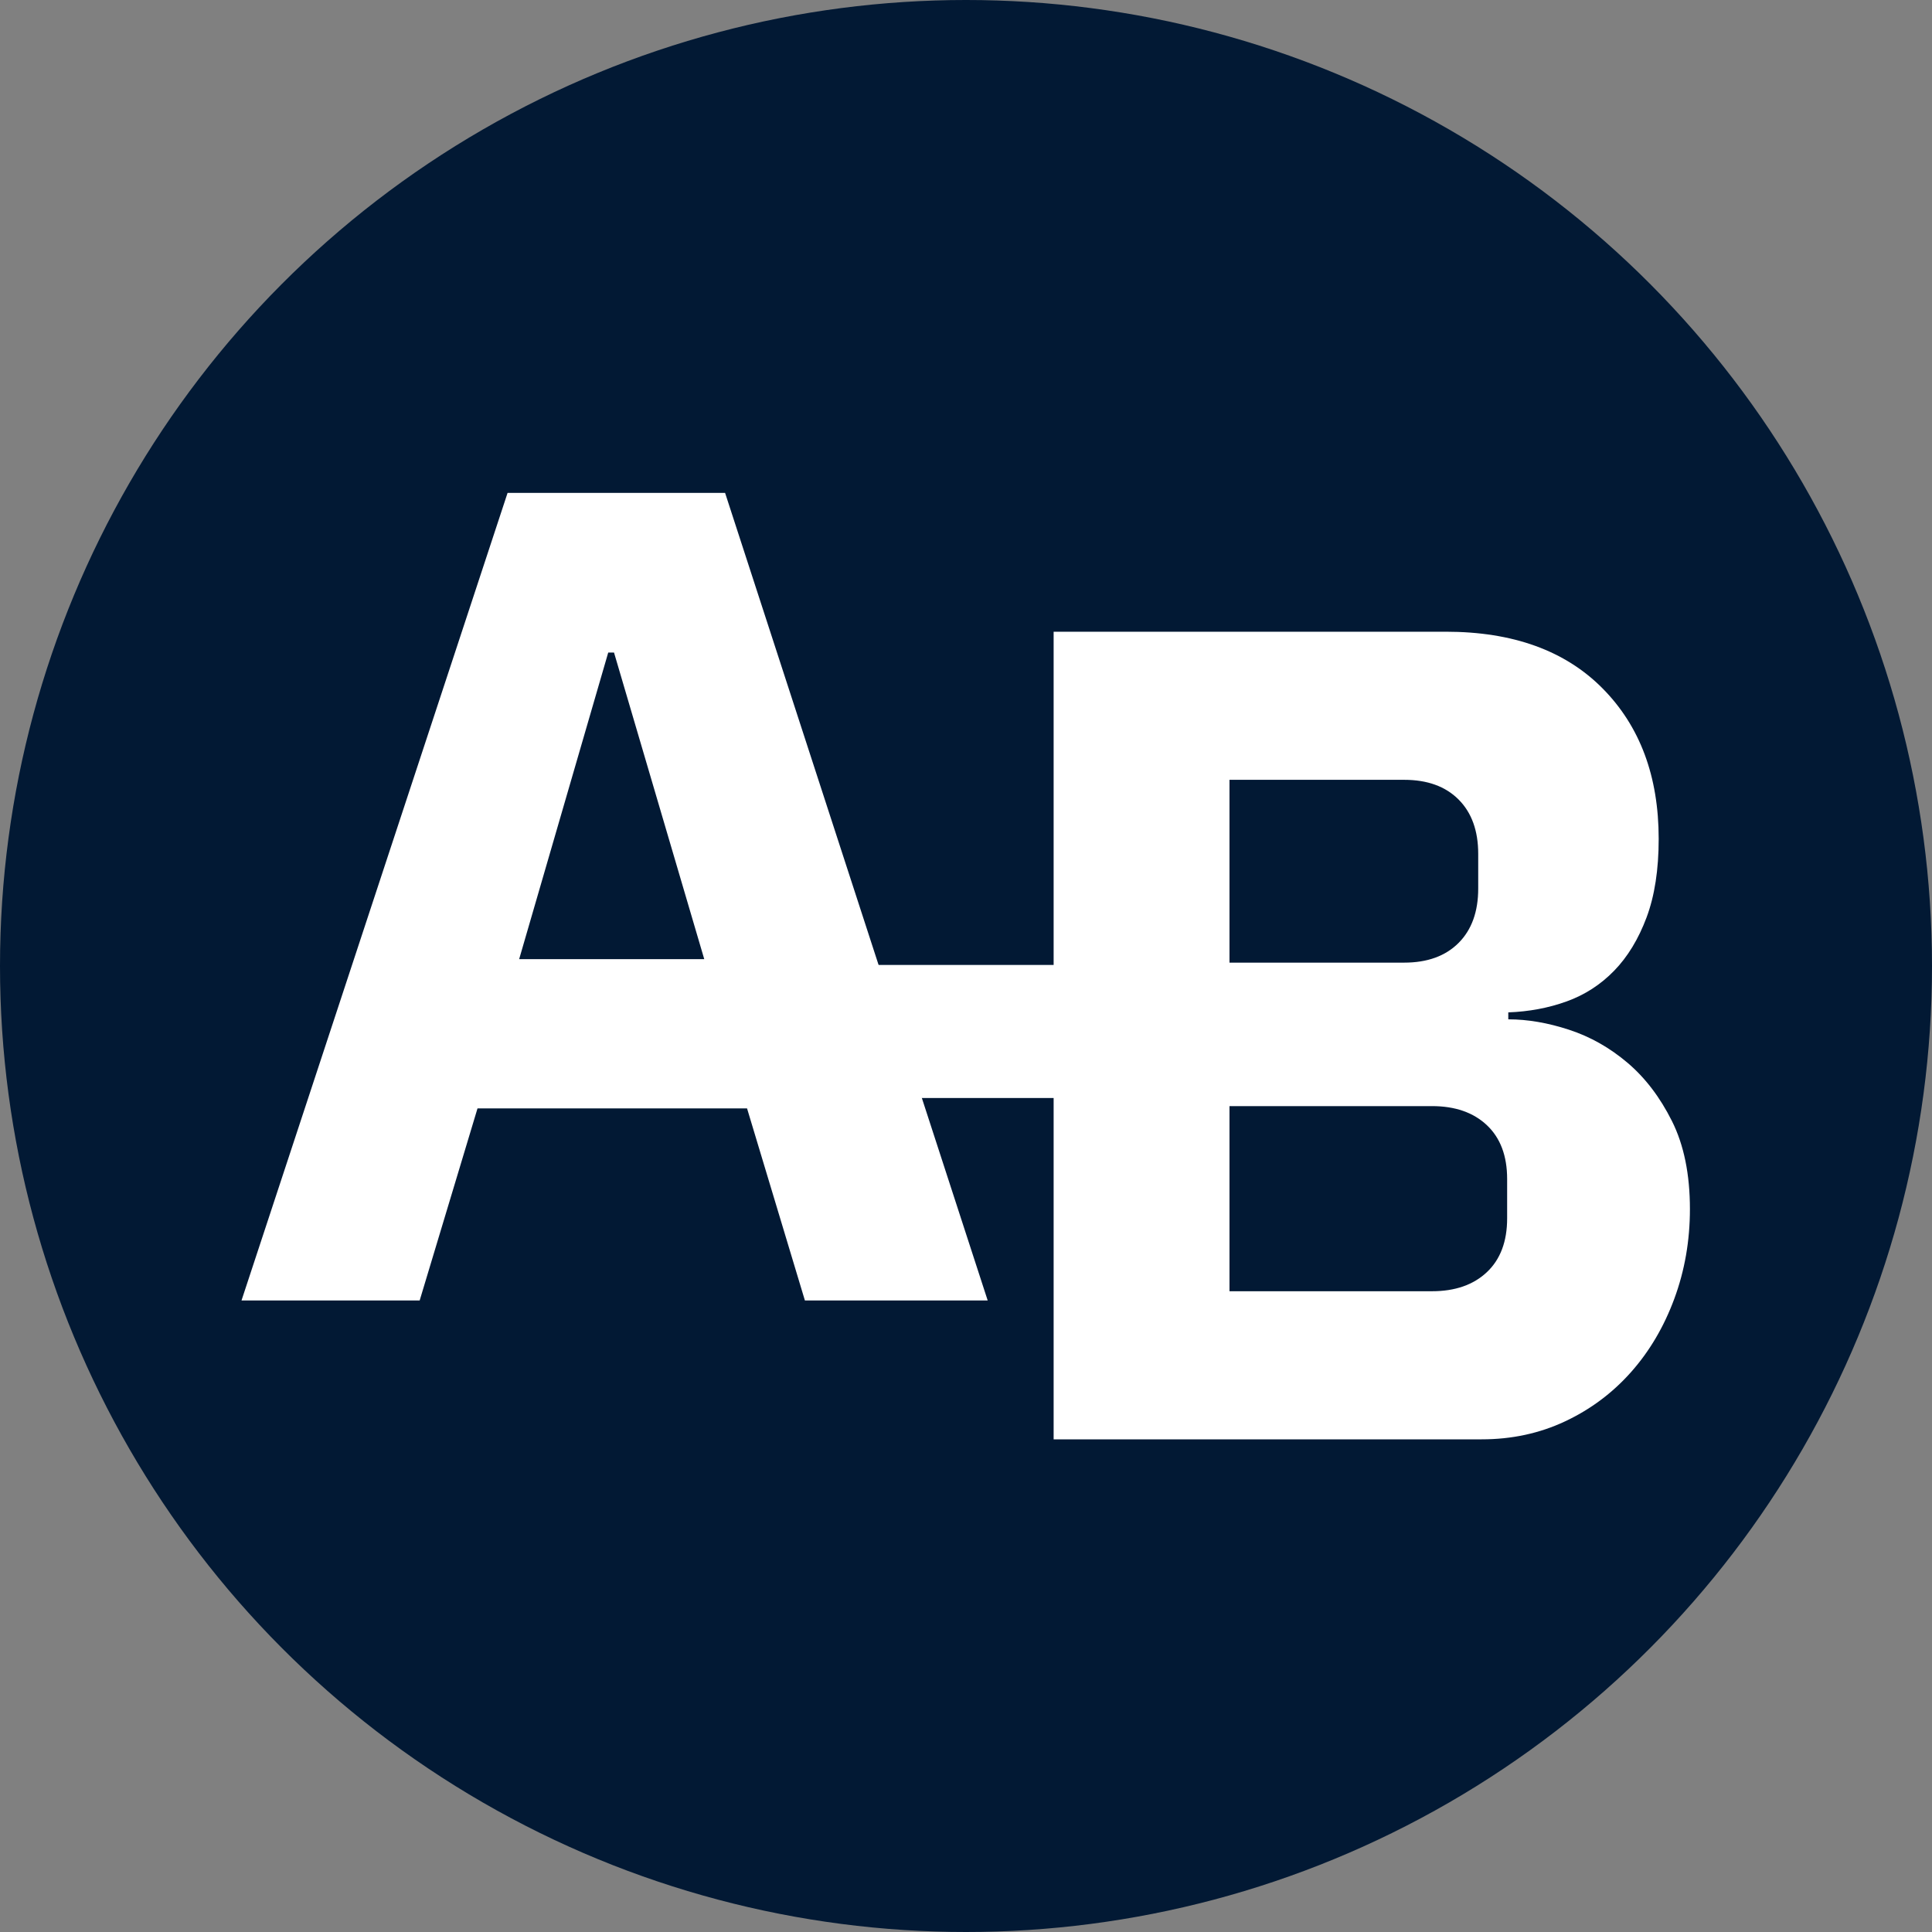
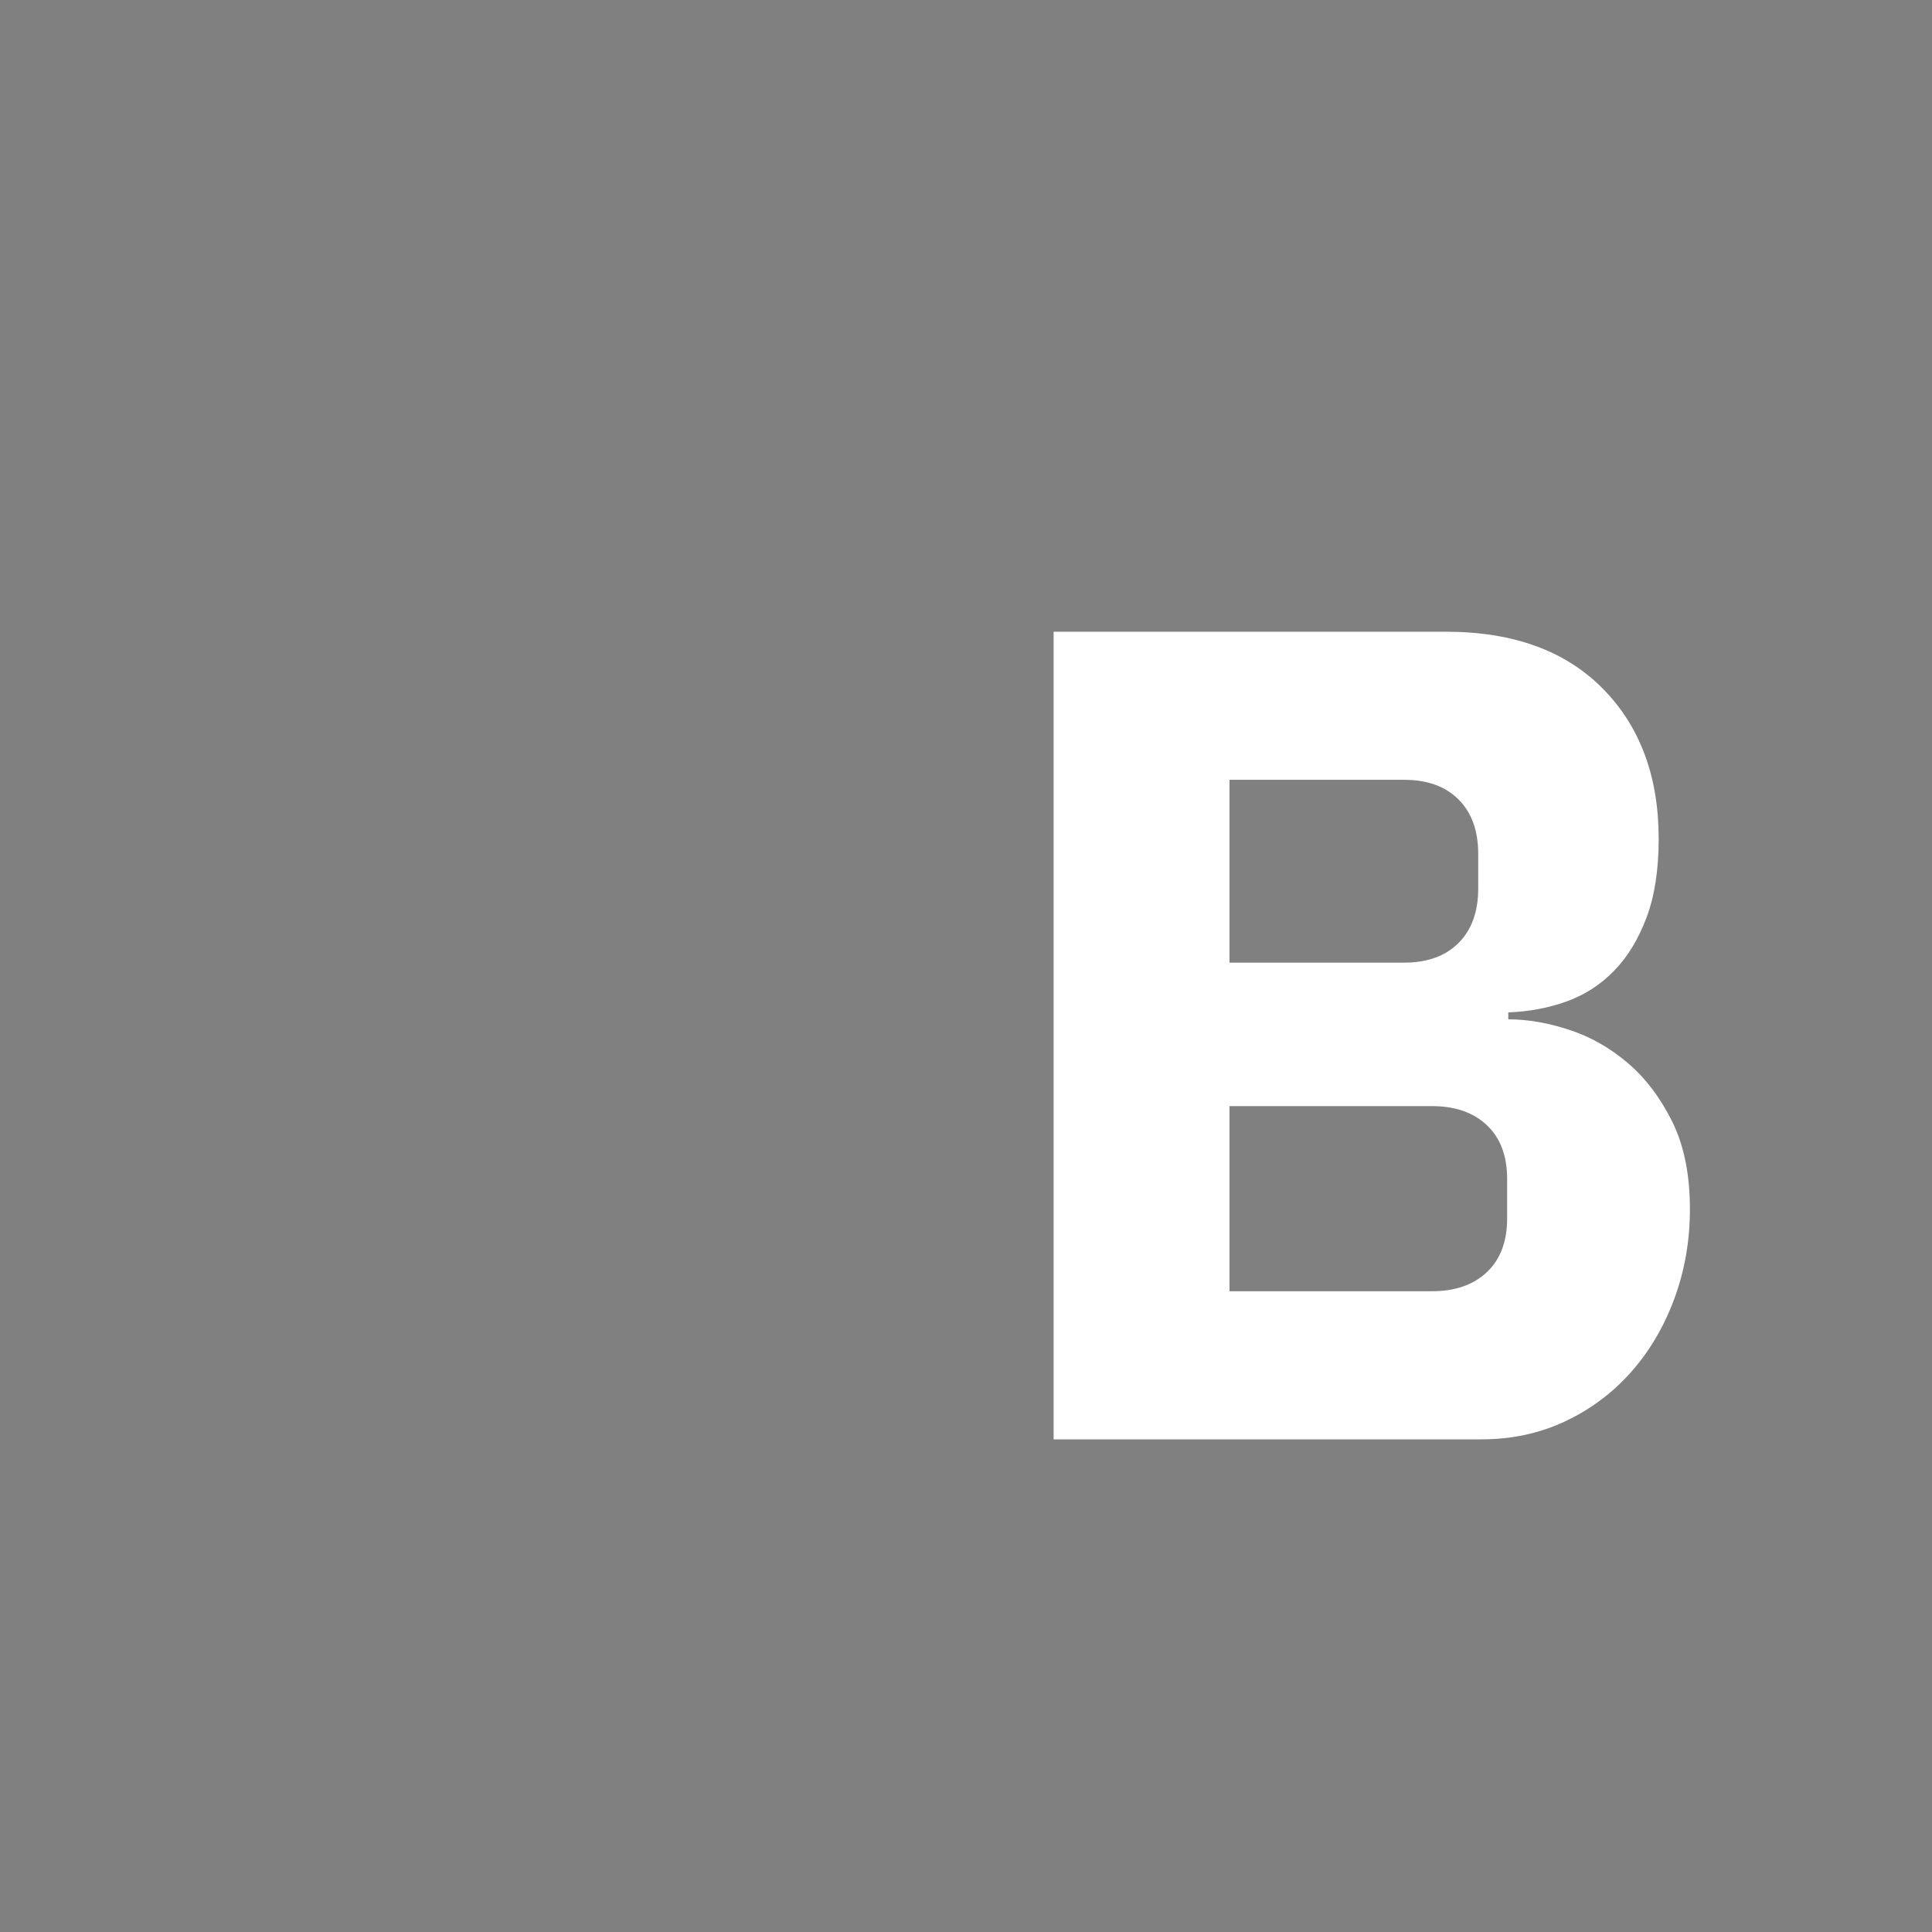
<svg xmlns="http://www.w3.org/2000/svg" width="240px" height="240px" viewBox="0 0 240 240" version="1.1">
  <rect x="0" y="0" width="240" height="240" fill="#808080" stroke="none" />
  <title>favicon</title>
  <desc>Created with Sketch.</desc>
  <defs />
  <g id="Branding" stroke="none" stroke-width="1" fill="none" fill-rule="evenodd">
    <g id="favicon-copy" transform="translate(-159, -159)">
      <g id="favicon" transform="translate(159, 159)">
-         <circle id="Oval" fill="#021934" cx="120" cy="120" r="120" />
        <path d="M130.886,78.474 L179.605,78.474 C187.94,78.474 194.431,80.821 199.078,85.517 C203.725,90.212 206.048,96.44 206.048,104.202 C206.048,108.035 205.545,111.293 204.539,113.976 C203.533,116.659 202.192,118.863 200.515,120.588 C198.838,122.313 196.874,123.582 194.623,124.397 C192.371,125.211 189.952,125.666 187.365,125.762 L187.365,126.625 C189.76,126.625 192.275,127.056 194.91,127.918 C197.545,128.781 199.964,130.146 202.168,132.015 C204.371,133.883 206.216,136.303 207.701,139.273 C209.186,142.244 209.928,145.885 209.928,150.197 C209.928,154.126 209.281,157.839 207.988,161.336 C206.695,164.834 204.898,167.876 202.599,170.463 C200.299,173.051 197.569,175.087 194.407,176.572 C191.245,178.057 187.796,178.8 184.06,178.8 L130.886,178.8 L130.886,78.474 Z M152.731,160.402 L177.88,160.402 C180.755,160.402 183.03,159.612 184.707,158.03 C186.383,156.449 187.222,154.221 187.222,151.347 L187.222,146.46 C187.222,143.585 186.383,141.357 184.707,139.776 C183.03,138.195 180.755,137.405 177.88,137.405 L152.731,137.405 L152.731,160.402 Z M152.731,119.582 L174.431,119.582 C177.305,119.582 179.557,118.767 181.186,117.138 C182.814,115.509 183.629,113.257 183.629,110.383 L183.629,106.071 C183.629,103.196 182.814,100.944 181.186,99.315 C179.557,97.686 177.305,96.872 174.431,96.872 L152.731,96.872 L152.731,119.582 Z" id="B" fill="#FFFFFF" />
-         <path d="M99.988,161.552 L92.802,137.692 L59.317,137.692 L52.132,161.552 L30,161.552 L63.054,61.226 L90.072,61.226 L122.695,161.552 L99.988,161.552 Z M76.275,81.061 L75.557,81.061 L64.491,119.15 L87.485,119.15 L76.275,81.061 Z" id="A" fill="#FFFFFF" />
-         <rect id="Rectangle" fill="#FFFFFF" x="91.796" y="119.869" width="63.234" height="16.529" />
      </g>
    </g>
  </g>
</svg>